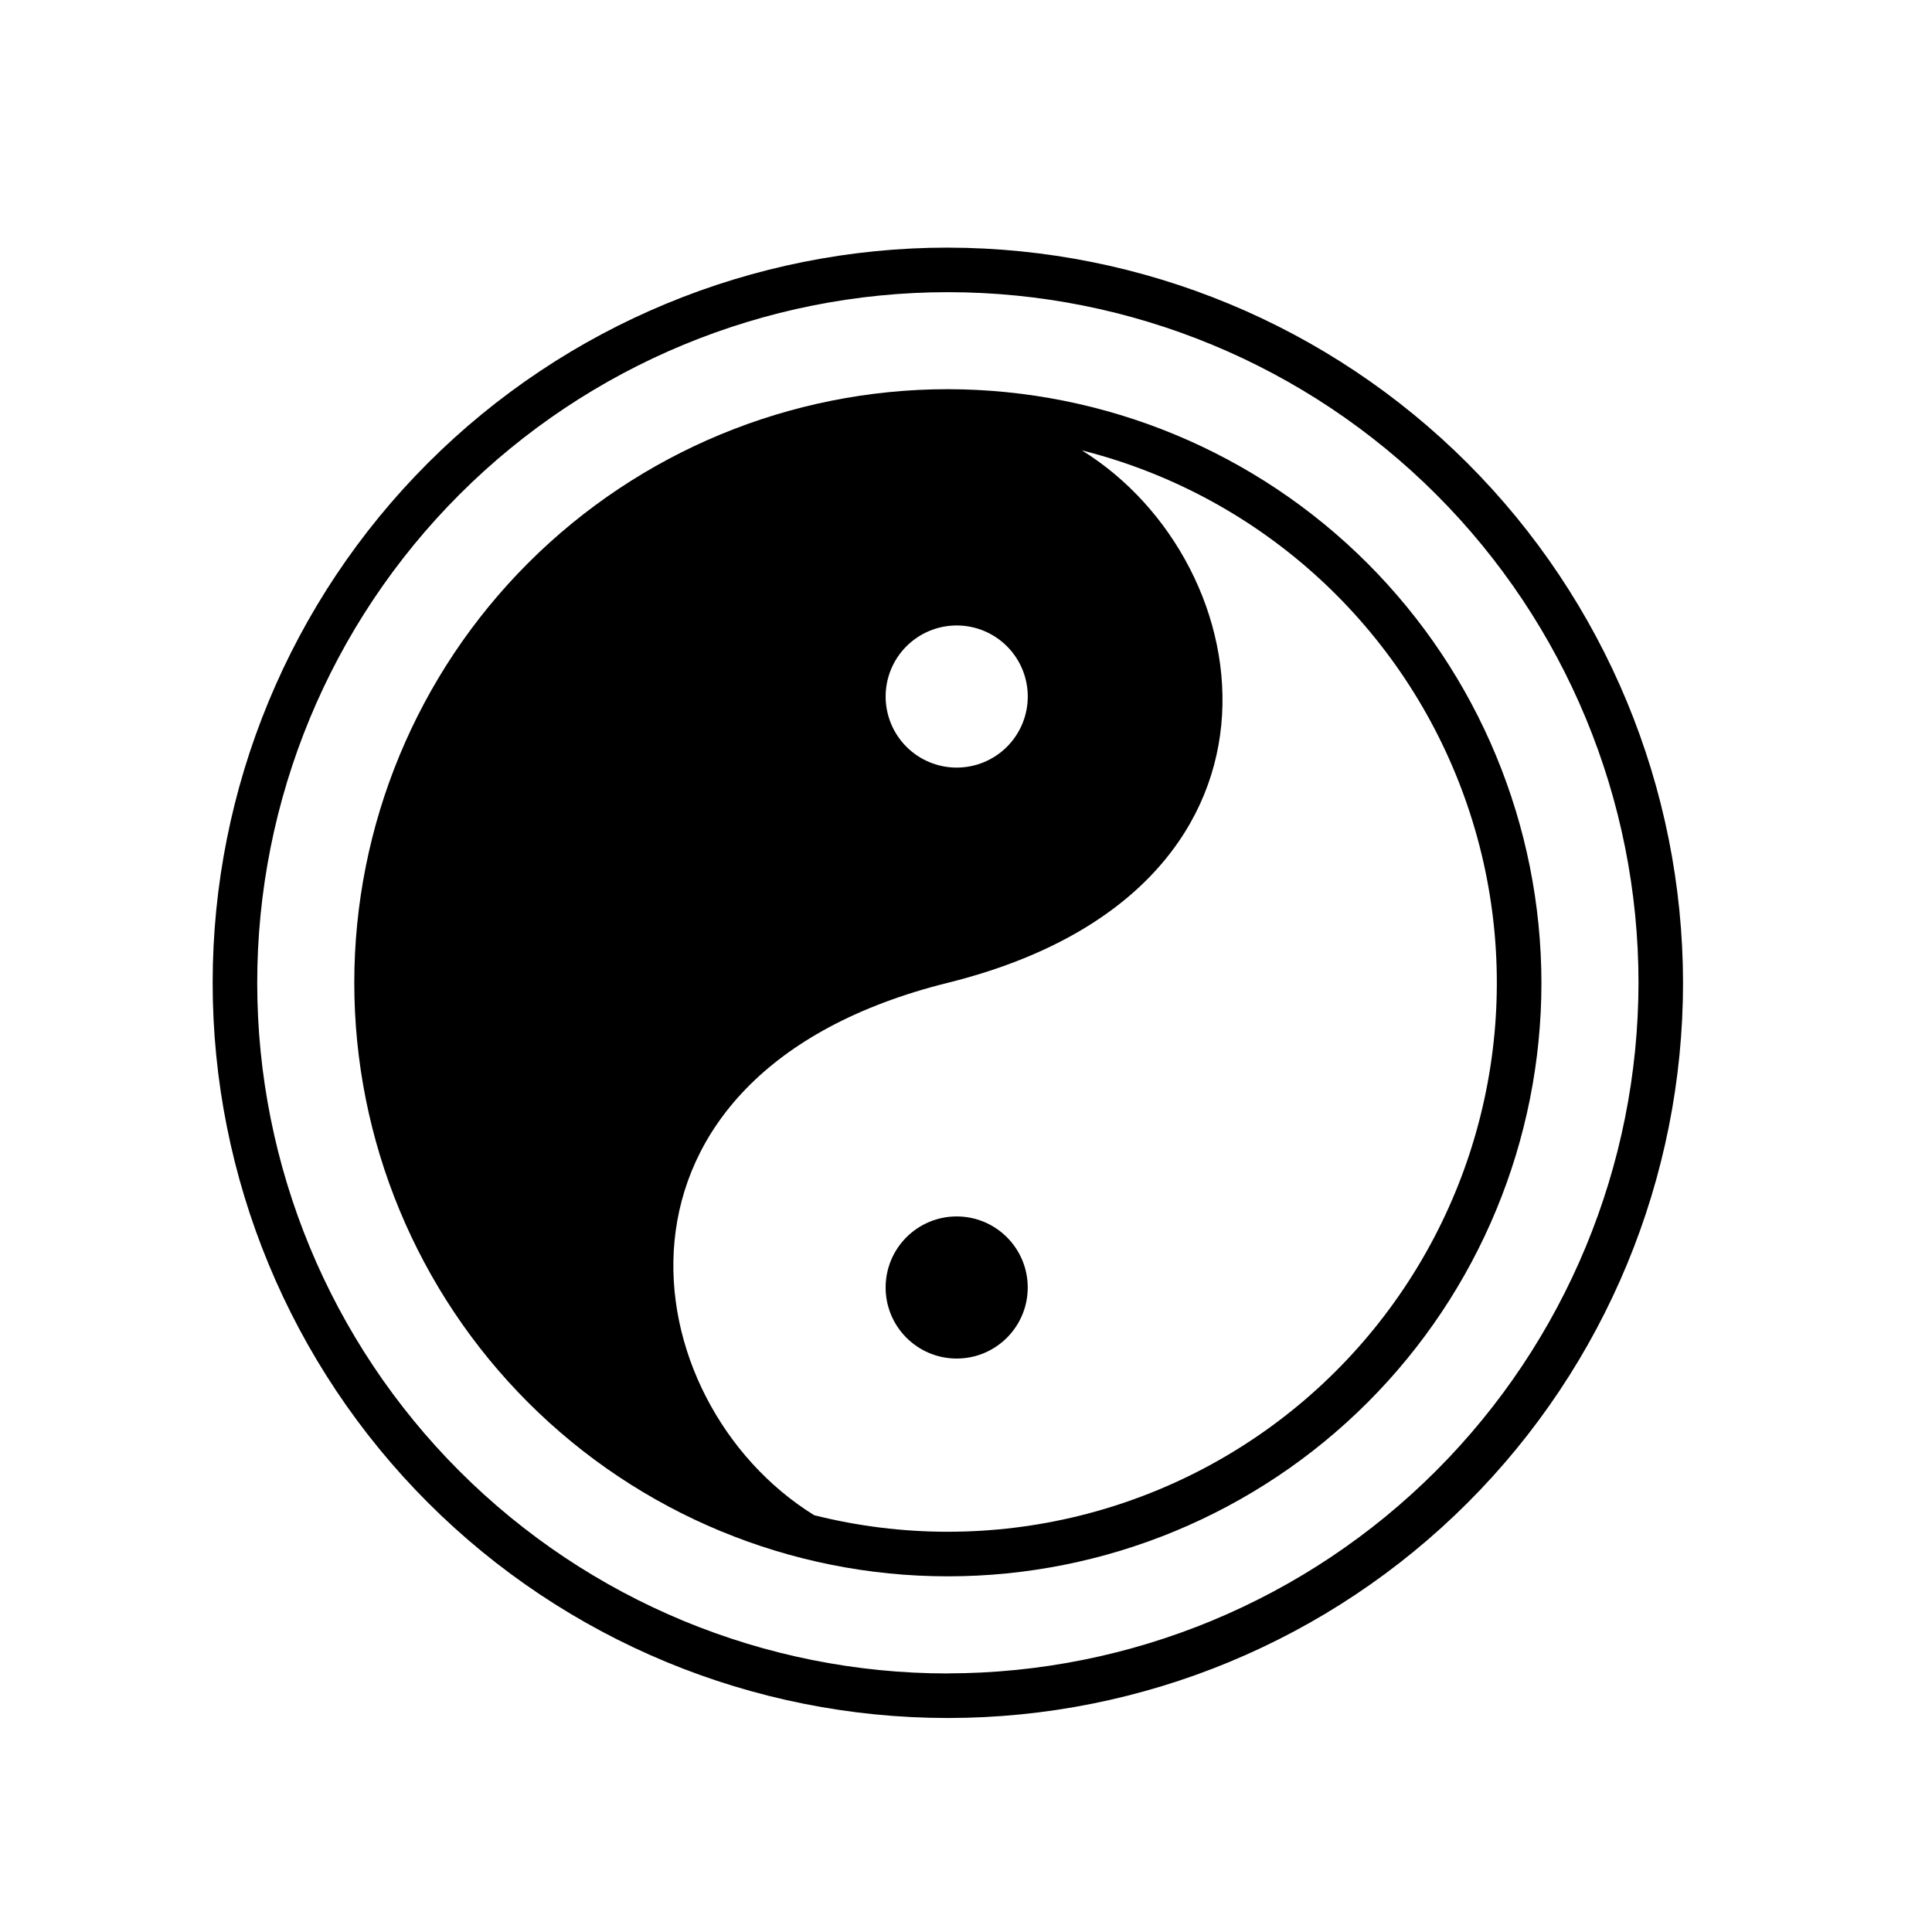
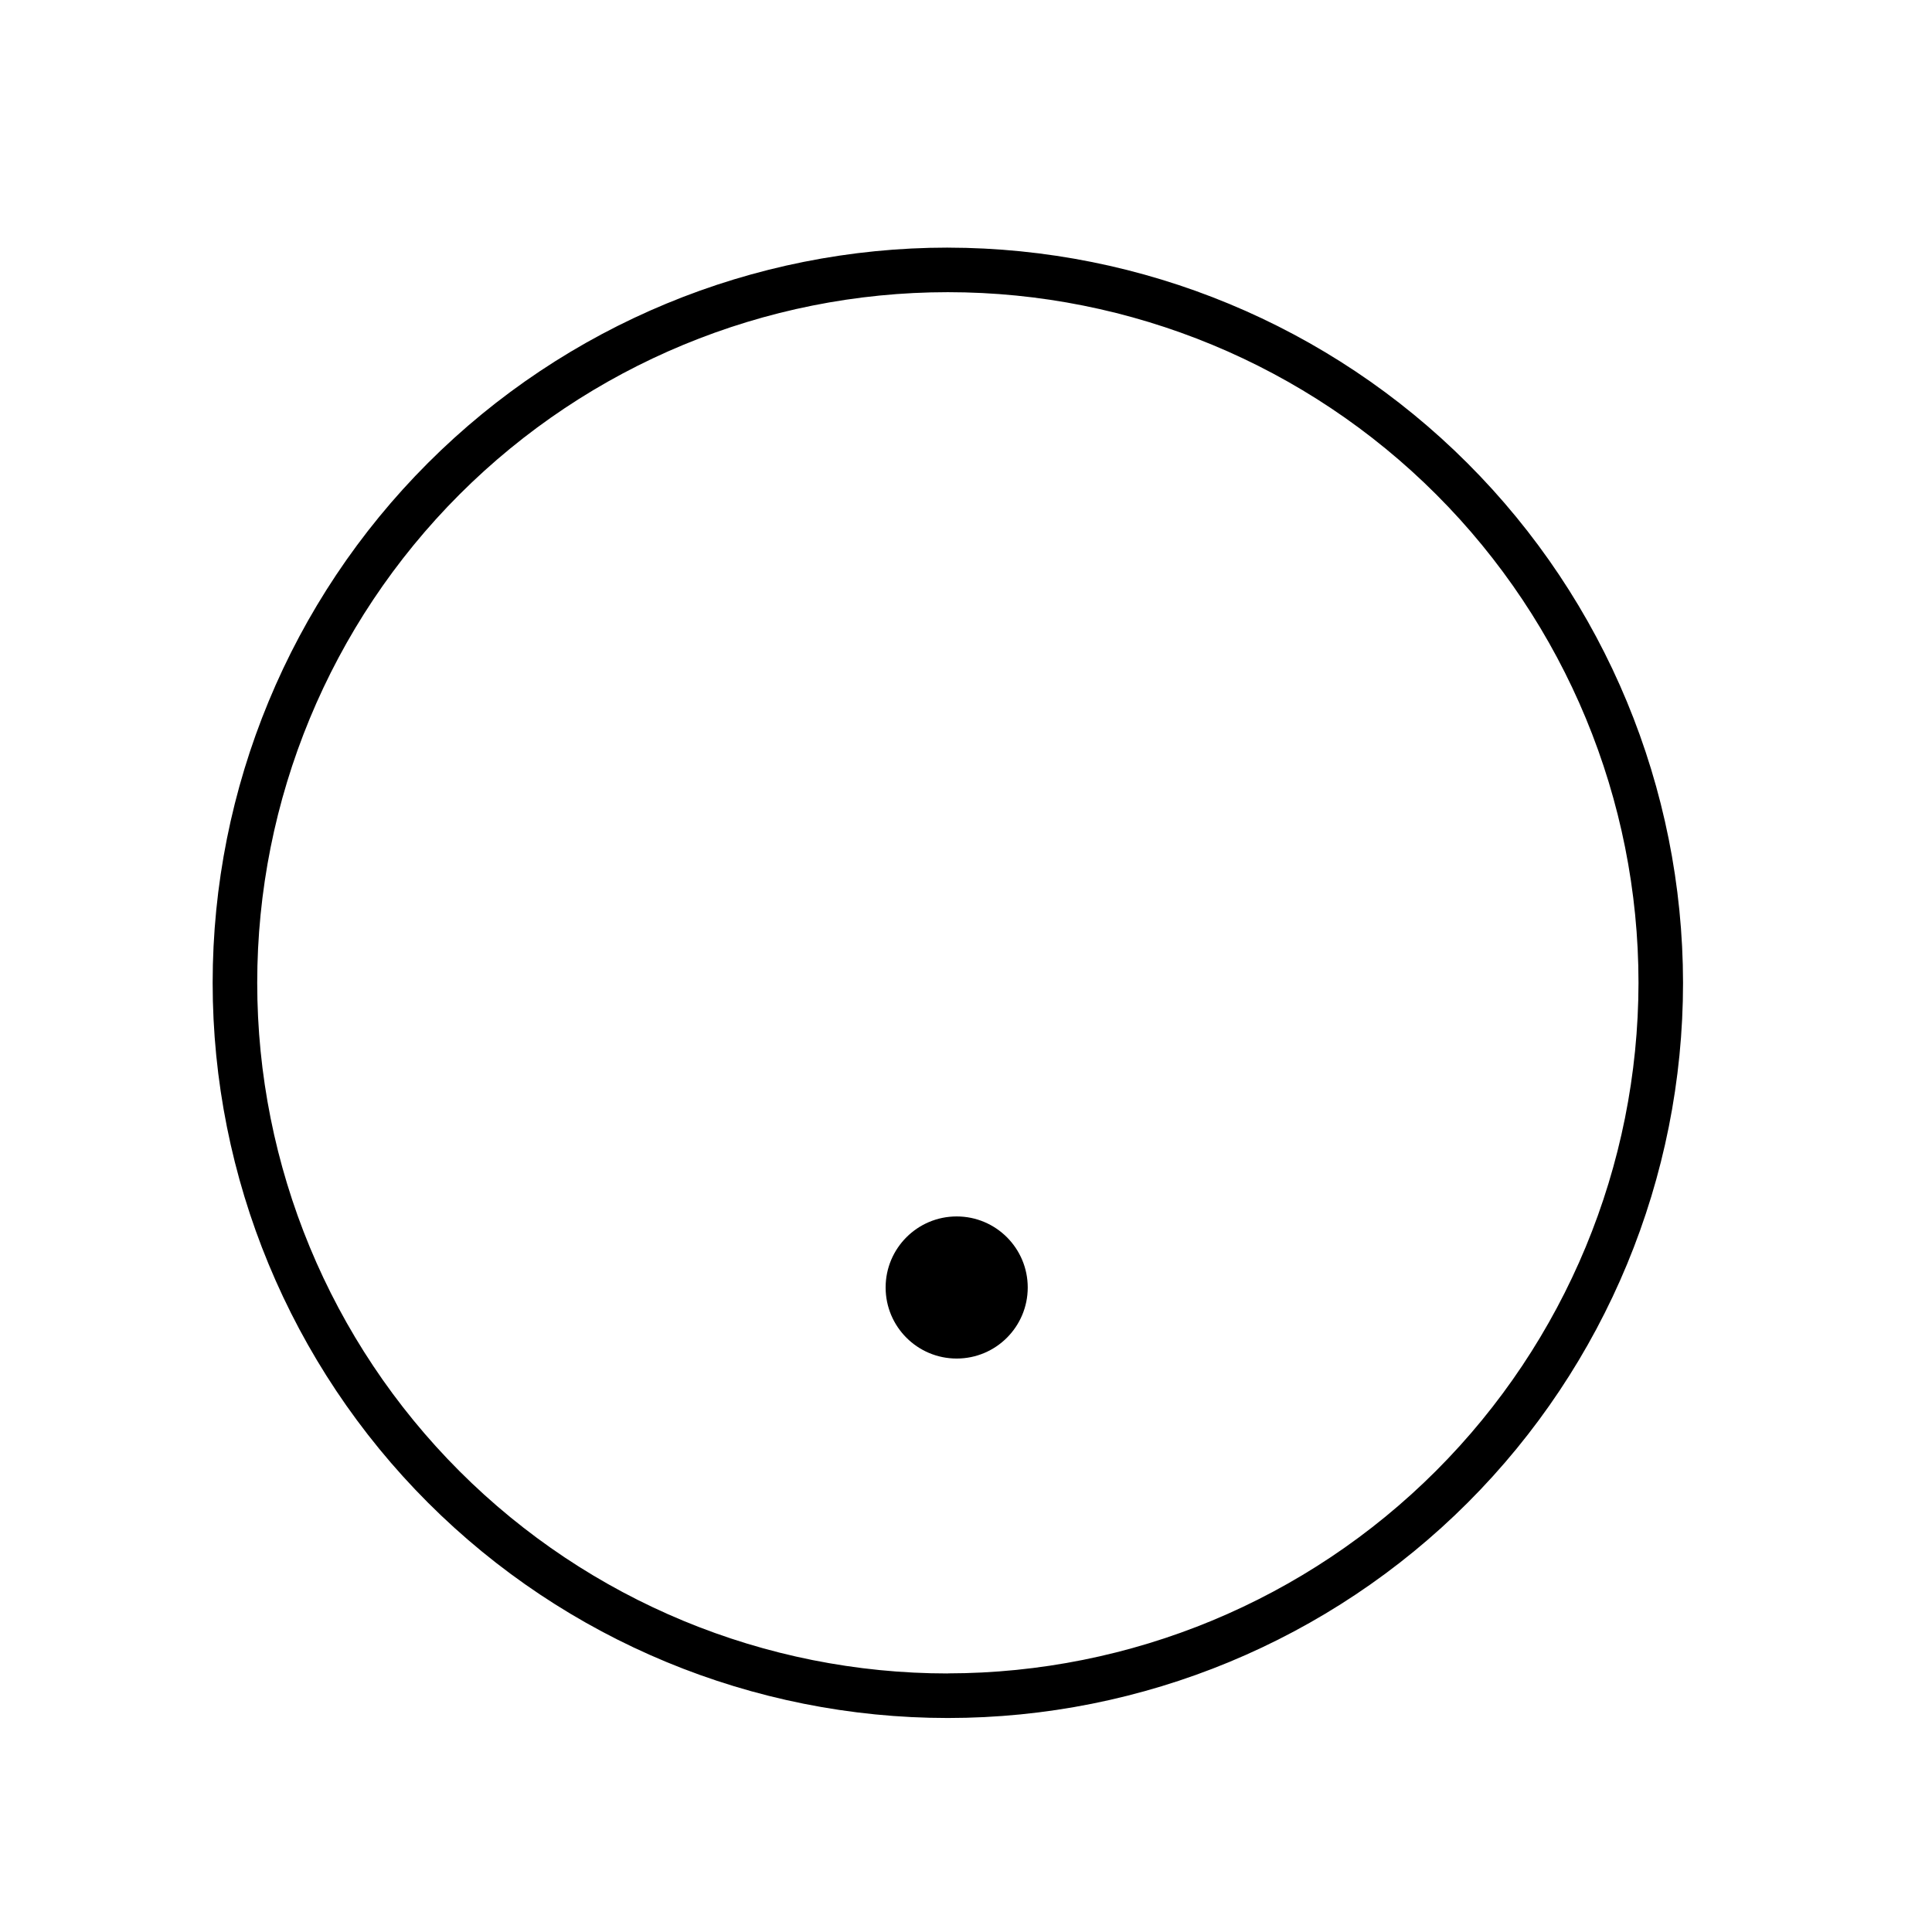
<svg xmlns="http://www.w3.org/2000/svg" fill="#000000" width="800px" height="800px" version="1.1" viewBox="144 144 512 512">
  <g>
-     <path d="m395.19 247.14c-41.719 0-81.727 16.57-111.23 46.07s-46.07 69.508-46.07 111.23 16.57 81.73 46.07 111.23c29.5 29.5 69.508 46.074 111.23 46.074s81.73-16.574 111.23-46.074c29.5-29.496 46.074-69.508 46.074-111.23-0.047-41.703-16.637-81.684-46.125-111.18-29.488-29.488-69.473-46.074-111.18-46.121zm2.344 62.613c4.996 0 9.785 1.98 13.32 5.516 3.531 3.531 5.516 8.32 5.516 13.316s-1.984 9.785-5.516 13.32c-3.531 3.531-8.324 5.516-13.316 5.516-4.996 0-9.789-1.984-13.32-5.519-3.531-3.531-5.516-8.324-5.516-13.32 0-4.992 1.984-9.781 5.516-13.312s8.32-5.516 13.316-5.516zm-2.344 240.18c-11.941 0-23.84-1.473-35.422-4.387-48.547-30.023-61.949-116.9 35.426-141.1 97.371-24.203 84.02-111.05 35.523-141.09h-0.004c46.281 11.656 83.906 45.27 100.68 89.949 16.777 44.684 10.57 94.754-16.609 133.98-27.176 39.234-71.867 62.645-119.6 62.645z" />
    <path d="m395.19 209.62c-51.672 0-101.23 20.527-137.77 57.066-36.539 36.539-57.066 86.094-57.066 137.77s20.527 101.23 57.066 137.77c36.539 36.535 86.094 57.062 137.77 57.062 51.676 0 101.23-20.527 137.77-57.062 36.539-36.539 57.062-86.098 57.062-137.77-0.055-51.656-20.598-101.18-57.125-137.7-36.527-36.527-86.051-57.074-137.71-57.129zm0 377.86v0.004c-48.539 0-95.094-19.285-129.42-53.609-34.324-34.324-53.605-80.875-53.605-129.42 0-48.539 19.281-95.094 53.605-129.42 34.324-34.324 80.879-53.605 129.42-53.605 48.543 0 95.094 19.281 129.42 53.605s53.609 80.879 53.609 129.42c-0.059 48.523-19.359 95.043-53.672 129.35-34.312 34.309-80.832 53.605-129.36 53.656z" />
    <path d="m416.36 485.2c0 10.398-8.43 18.828-18.828 18.828-10.398 0-18.832-8.43-18.832-18.828 0-10.402 8.434-18.832 18.832-18.832 10.398 0 18.828 8.43 18.828 18.832" />
  </g>
</svg>